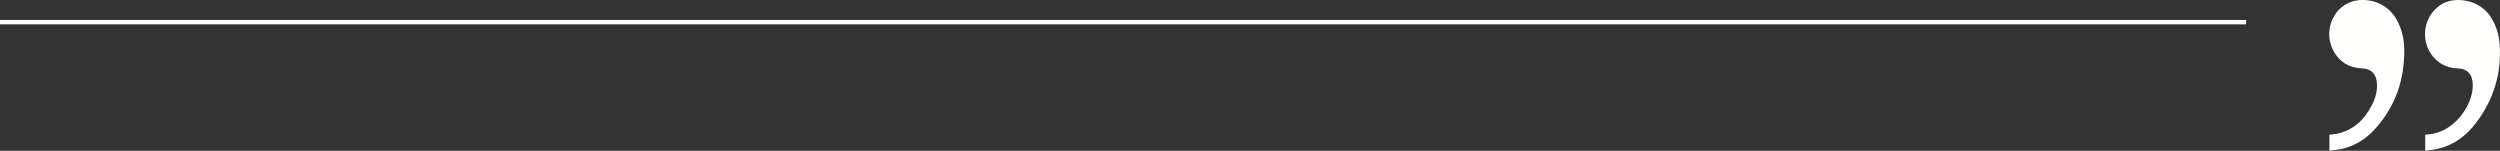
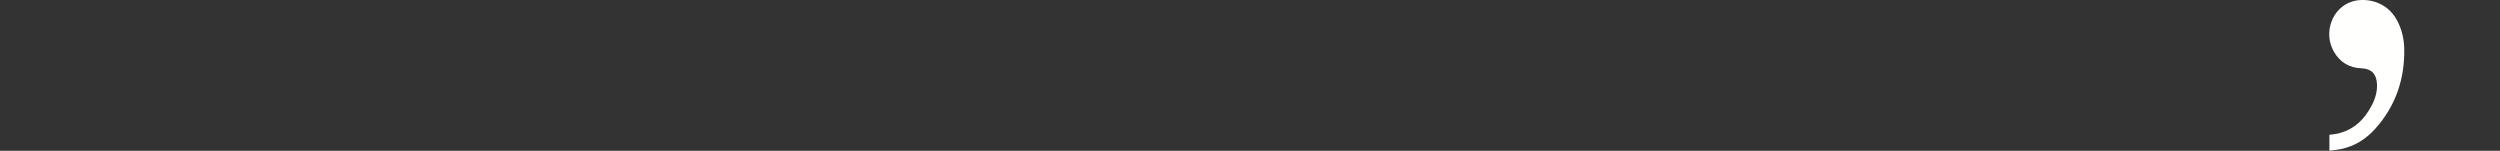
<svg xmlns="http://www.w3.org/2000/svg" id="b" viewBox="0 0 706.94 42.64">
  <rect x="0" y="0" width="706.94" height="42.64" fill="#333333" stroke="none" />
  <g id="c">
    <path d="M658.7,42.61v-4.5c.69-.09,1.37-.13,2.03-.27,4.71-.97,7.82-3.94,9.96-8.06,1-1.93,1.61-3.99,1.45-6.2-.2-2.74-1.61-4.15-4.35-4.26-3.52-.14-6.14-1.74-7.86-4.77-3.04-5.38-.42-12.42,5.27-14.14,3.59-1.09,9.52-.25,12.53,5.18,1.42,2.56,2.07,5.33,2.13,8.2.16,8.57-2.44,16.19-8.19,22.61-2.63,2.94-5.87,4.98-9.79,5.77-1.02.21-2.06.28-3.18.43Z" style="fill:#fffffd;" />
-     <path d="M685.79,42.64v-4.56c1.65-.08,3.22-.4,4.72-1.06,4.92-2.17,8.81-7.99,8.73-13.08-.05-2.93-1.52-4.54-4.45-4.62-4.51-.12-7.97-3.41-8.84-7.58-.92-4.42,1.19-8.87,5.03-10.84,3.44-1.76,10.21-1.18,13.47,4.09,1.46,2.35,2.22,4.94,2.4,7.66.55,8.24-1.76,15.66-6.77,22.2-2.71,3.53-6.14,6.13-10.56,7.19-1.19.29-2.42.38-3.74.58Z" style="fill:#fffffd;" />
-     <line y1="6.26" x2="635.15" y2="6.26" style="fill:none; stroke:#fff; stroke-miterlimit:10; stroke-width:1.24px;" />
  </g>
</svg>